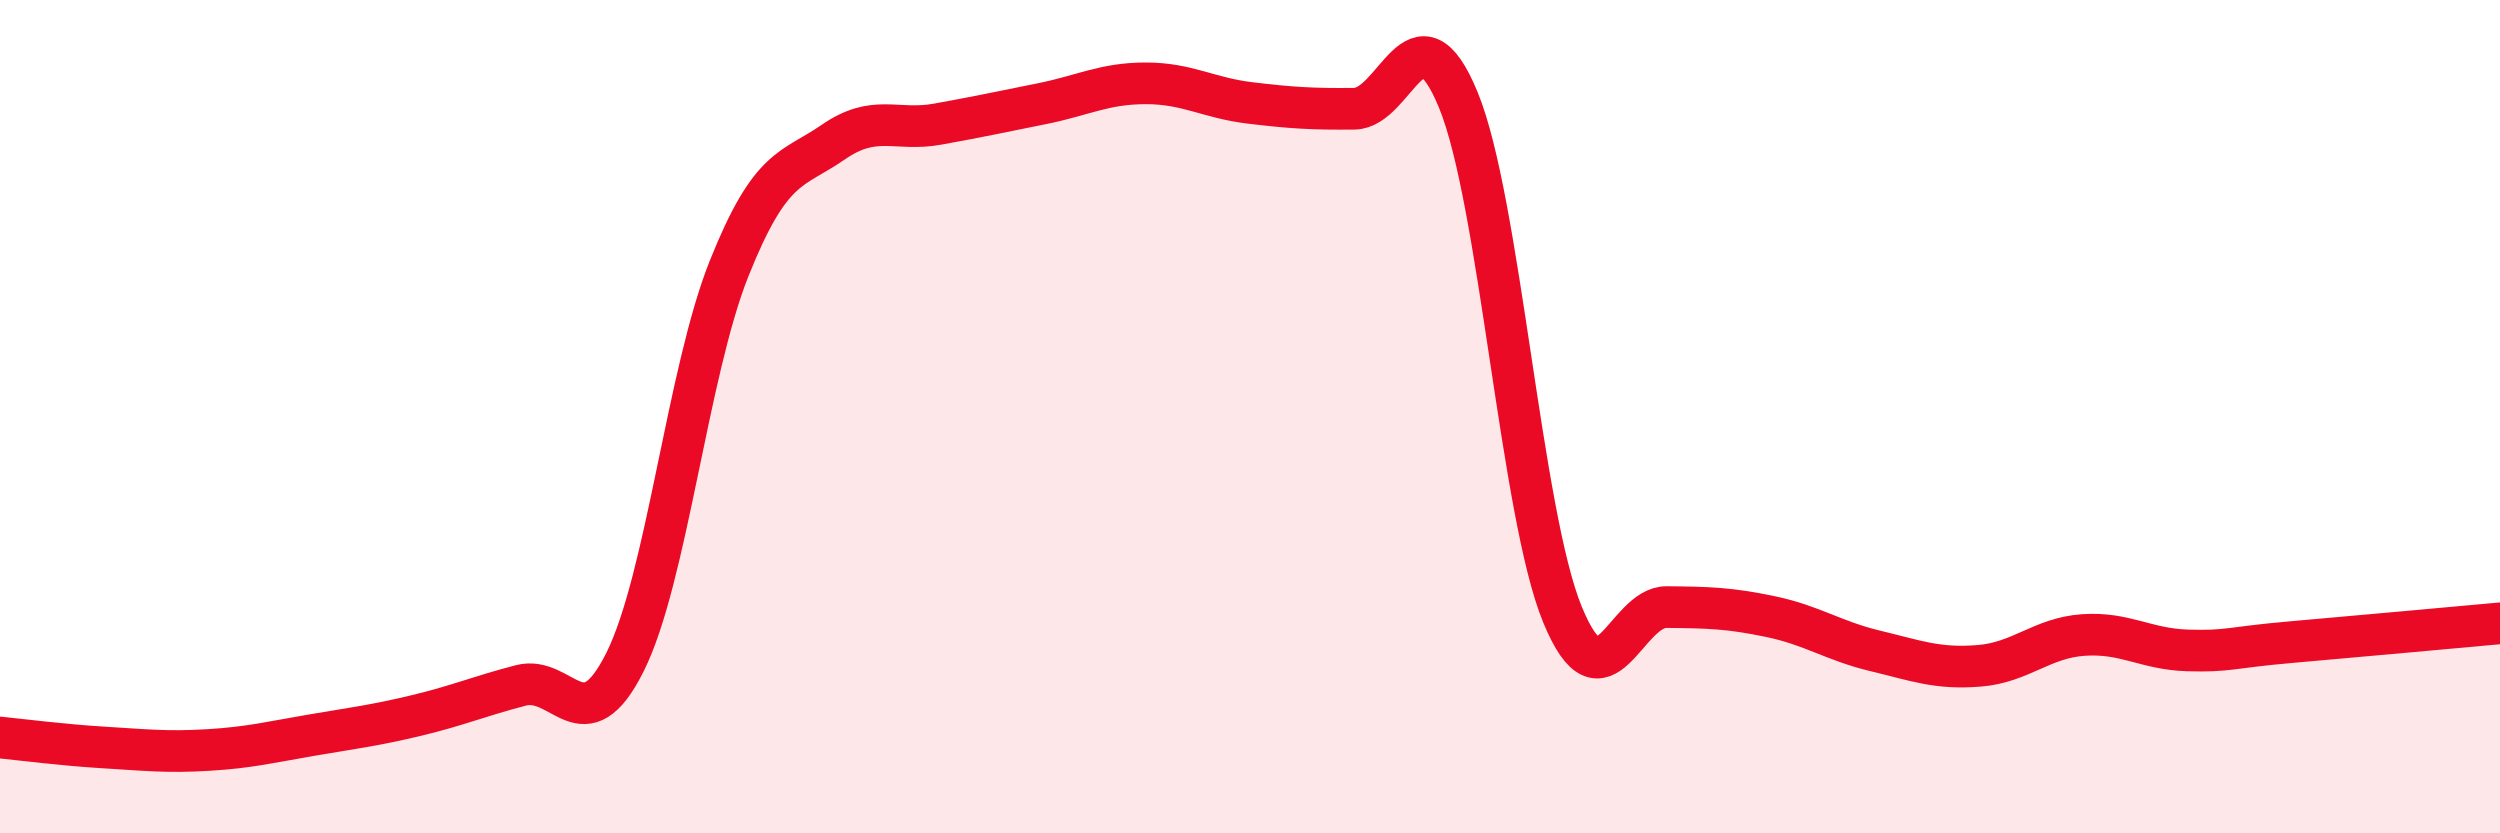
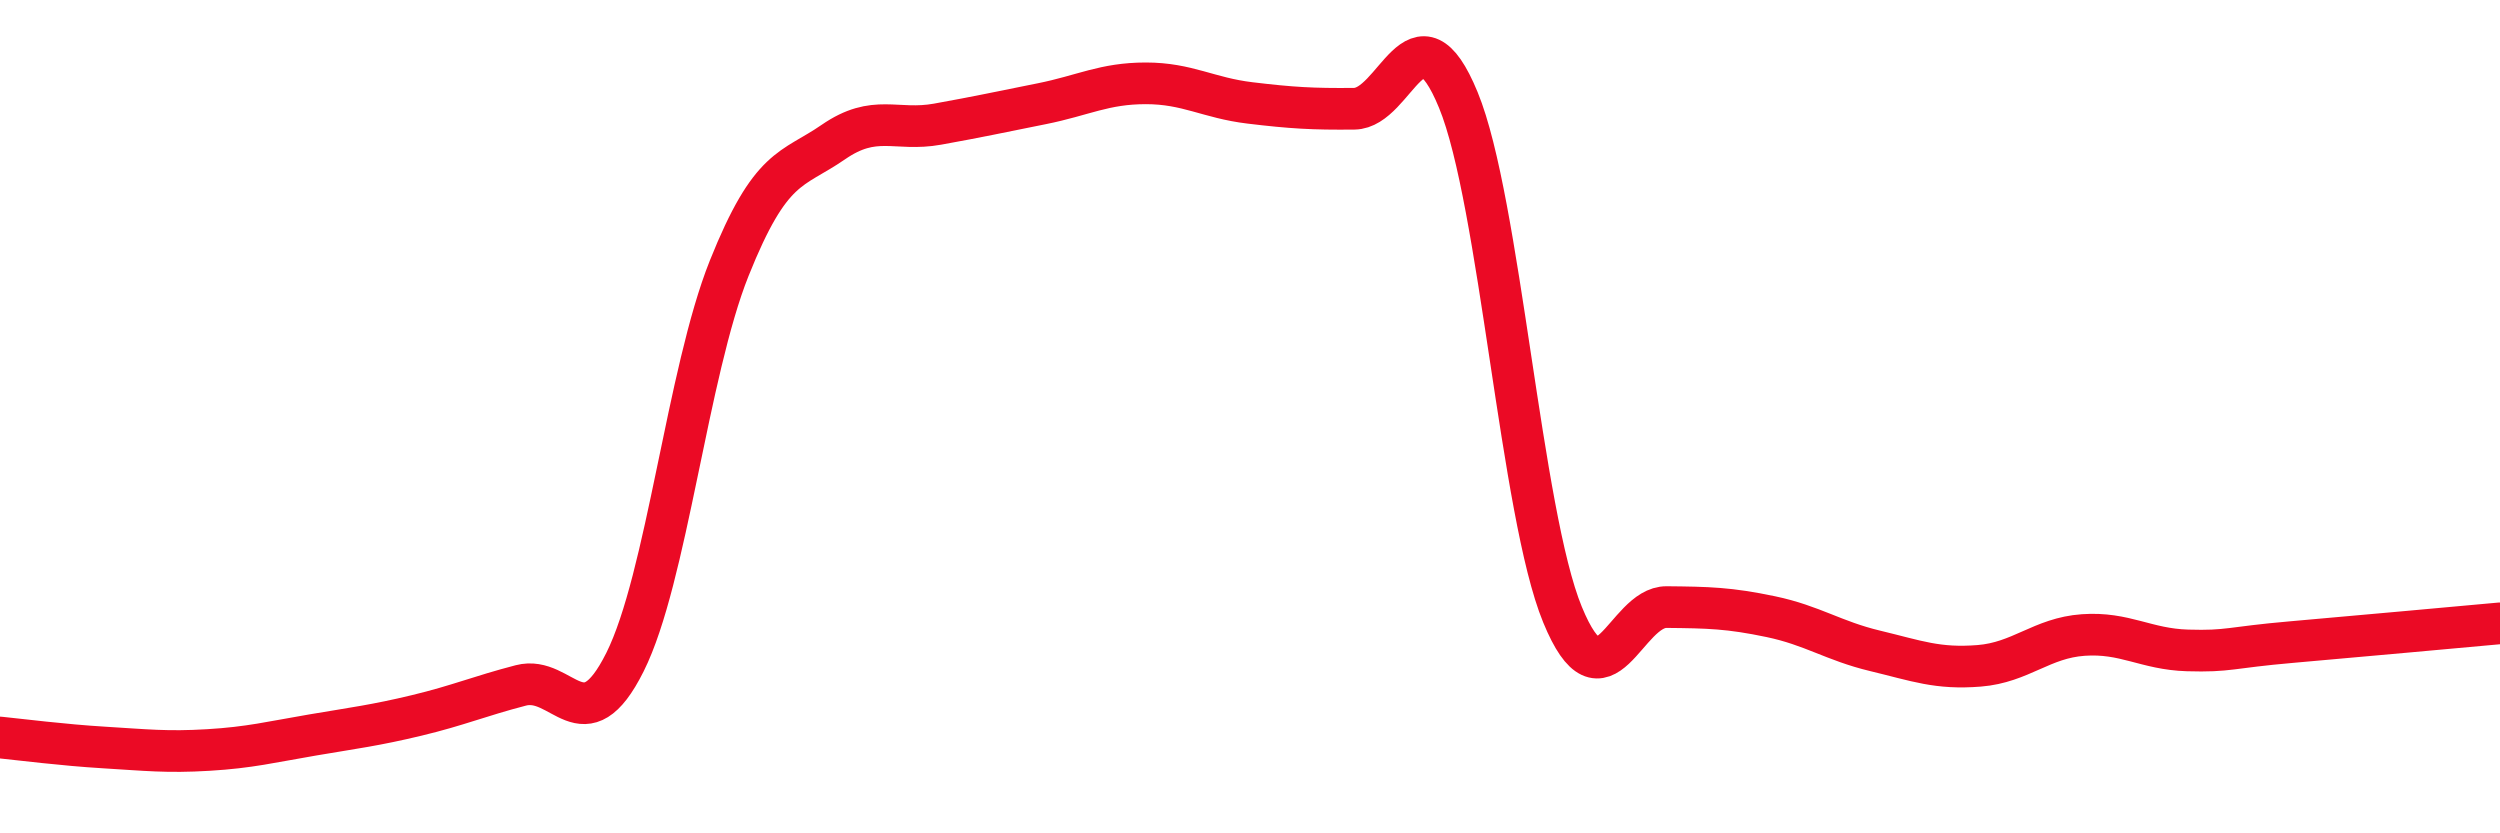
<svg xmlns="http://www.w3.org/2000/svg" width="60" height="20" viewBox="0 0 60 20">
-   <path d="M 0,17.7 C 0.5,17.75 1.5,17.88 2.5,17.94 C 3.5,18 4,18.06 5,18 C 6,17.94 6.5,17.81 7.5,17.64 C 8.5,17.47 9,17.41 10,17.17 C 11,16.93 11.5,16.71 12.5,16.45 C 13.5,16.19 14,17.89 15,15.89 C 16,13.89 16.5,8.94 17.5,6.44 C 18.5,3.94 19,4.1 20,3.41 C 21,2.72 21.5,3.16 22.5,2.98 C 23.5,2.8 24,2.69 25,2.49 C 26,2.29 26.5,2 27.5,2 C 28.5,2 29,2.35 30,2.47 C 31,2.59 31.5,2.62 32.5,2.61 C 33.5,2.6 34,-0.03 35,2.4 C 36,4.83 36.5,12.32 37.5,14.75 C 38.5,17.18 39,14.56 40,14.57 C 41,14.58 41.5,14.59 42.5,14.8 C 43.5,15.01 44,15.38 45,15.62 C 46,15.86 46.5,16.06 47.5,15.98 C 48.5,15.9 49,15.31 50,15.24 C 51,15.17 51.5,15.58 52.5,15.61 C 53.5,15.64 53.5,15.54 55,15.41 C 56.5,15.28 59,15.05 60,14.96L60 20L0 20Z" fill="#EB0A25" opacity="0.1" stroke-linecap="round" stroke-linejoin="round" />
  <path d="M 0,17.7 C 0.5,17.75 1.5,17.88 2.5,17.94 C 3.5,18 4,18.06 5,18 C 6,17.94 6.5,17.81 7.5,17.64 C 8.5,17.47 9,17.41 10,17.17 C 11,16.93 11.5,16.71 12.5,16.45 C 13.5,16.19 14,17.89 15,15.89 C 16,13.89 16.5,8.94 17.5,6.44 C 18.5,3.94 19,4.1 20,3.41 C 21,2.72 21.5,3.16 22.5,2.98 C 23.5,2.8 24,2.69 25,2.49 C 26,2.29 26.5,2 27.5,2 C 28.5,2 29,2.35 30,2.47 C 31,2.59 31.5,2.62 32.5,2.61 C 33.5,2.6 34,-0.03 35,2.4 C 36,4.83 36.5,12.32 37.5,14.75 C 38.5,17.18 39,14.56 40,14.57 C 41,14.58 41.5,14.59 42.5,14.8 C 43.5,15.01 44,15.38 45,15.62 C 46,15.86 46.5,16.06 47.5,15.98 C 48.5,15.9 49,15.31 50,15.24 C 51,15.17 51.5,15.58 52.5,15.61 C 53.5,15.64 53.5,15.54 55,15.41 C 56.5,15.28 59,15.05 60,14.96" stroke="#EB0A25" stroke-width="1" fill="none" stroke-linecap="round" stroke-linejoin="round" />
</svg>